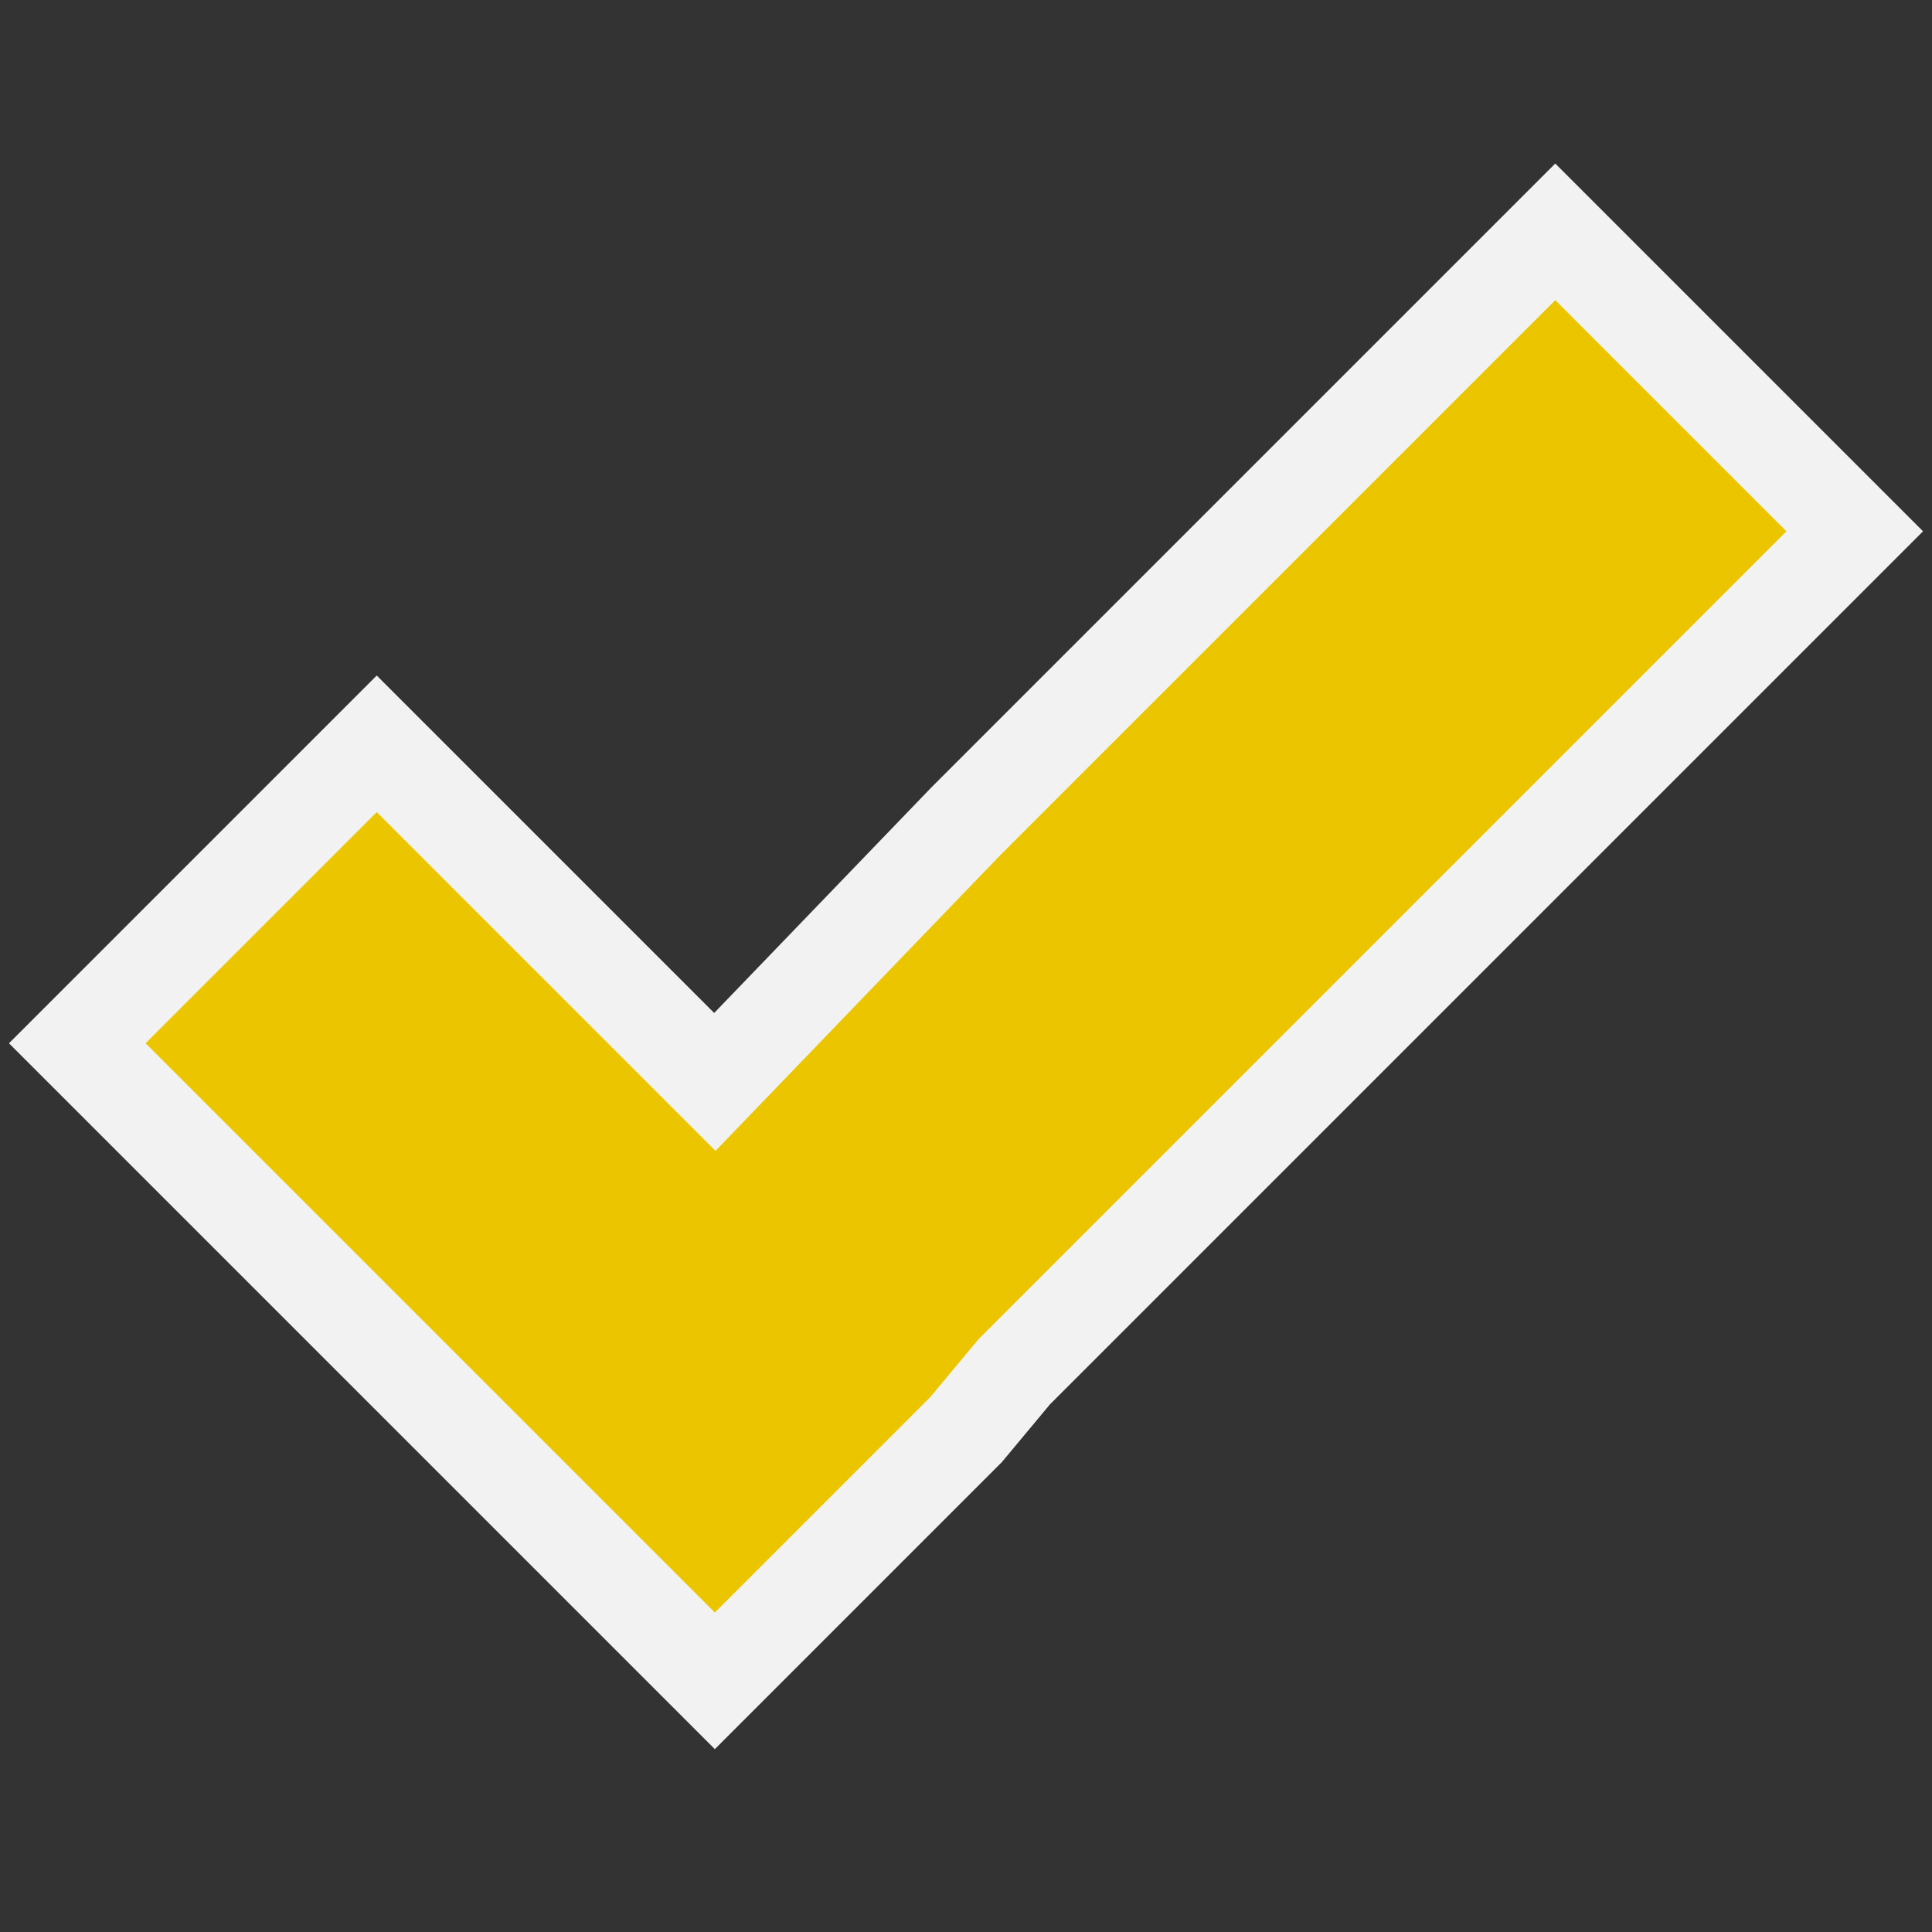
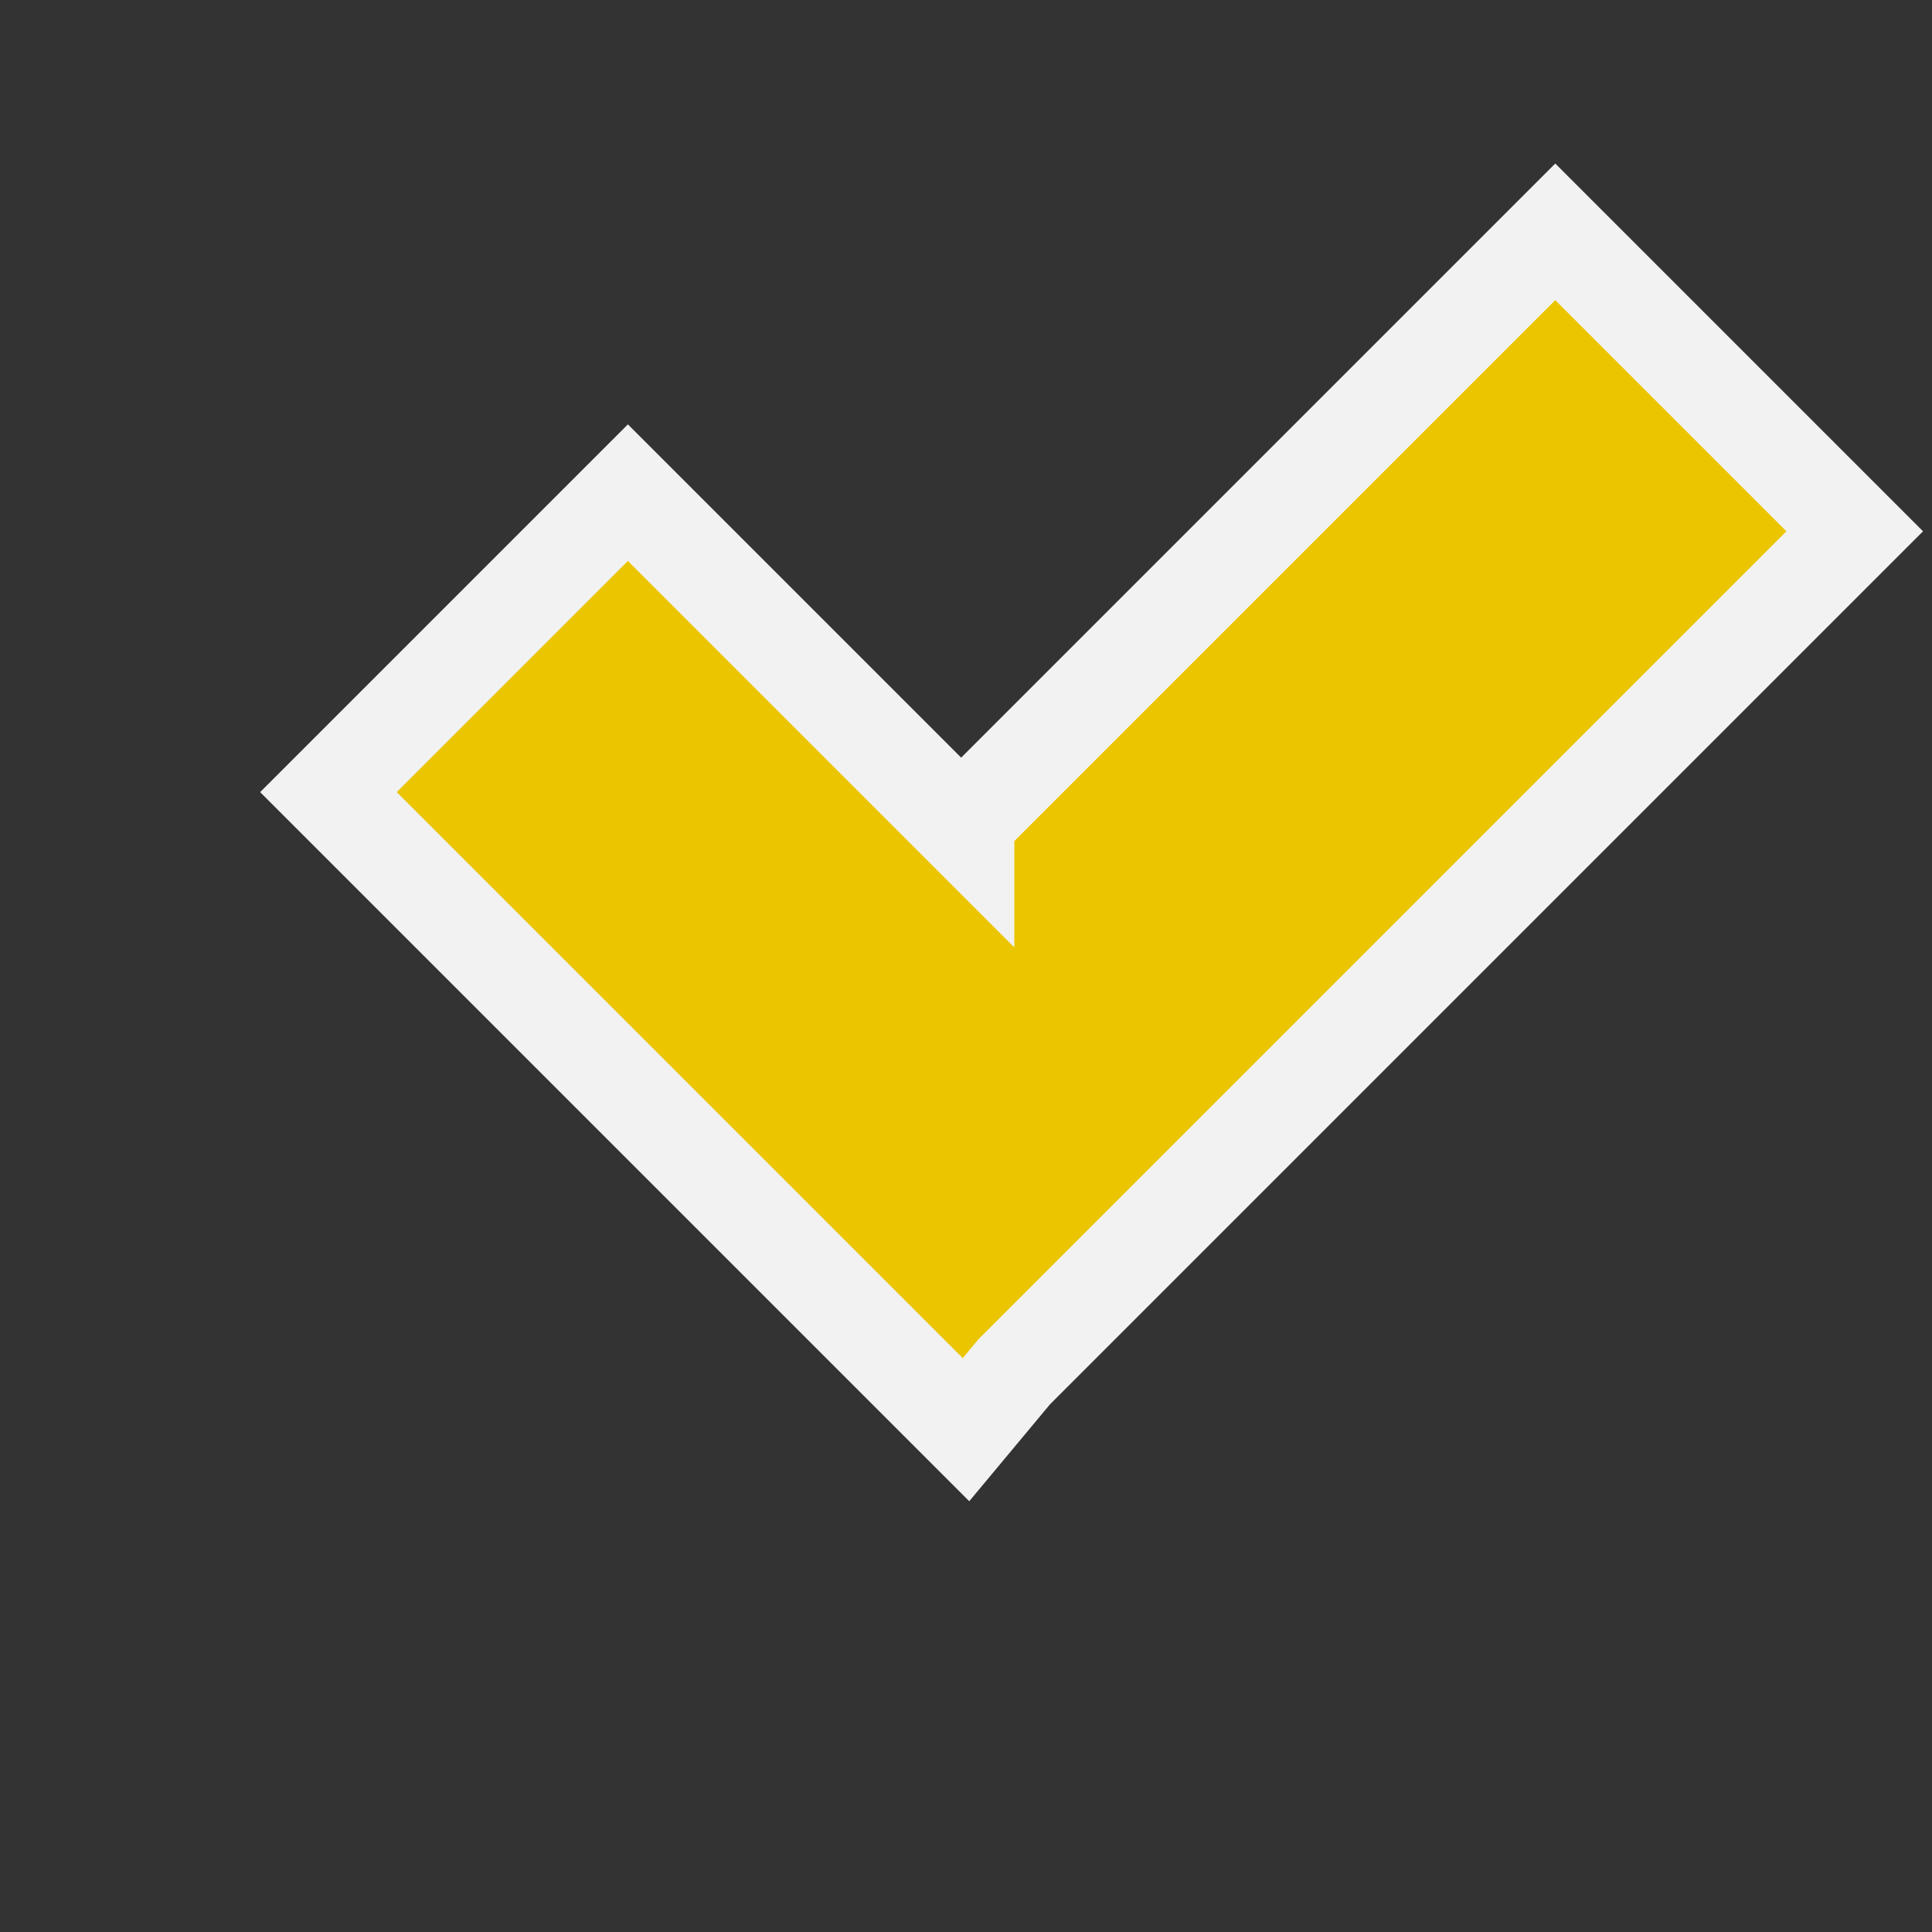
<svg xmlns="http://www.w3.org/2000/svg" version="1.1" id="Ebene_1" x="0px" y="0px" viewBox="0 0 20 20" style="enable-background:new 0 0 20 20;" xml:space="preserve">
  <rect x="0" y="0" width="20" height="20" fill="#333333" stroke="none" />
  <style type="text/css">
	.st0{fill:#EBC600;stroke:#F2F2F2;}
</style>
-   <path id="Pfad_256" class="st0" d="M19.2,5.5l-8.7,8.7L10,14.8l-2.6,2.6l-3.1-3.1l-3.5-3.5l3.1-3.1l3.5,3.5L10,8.5l6.1-6.1L19.2,5.5  z" />
+   <path id="Pfad_256" class="st0" d="M19.2,5.5l-8.7,8.7L10,14.8l-3.1-3.1l-3.5-3.5l3.1-3.1l3.5,3.5L10,8.5l6.1-6.1L19.2,5.5  z" />
</svg>